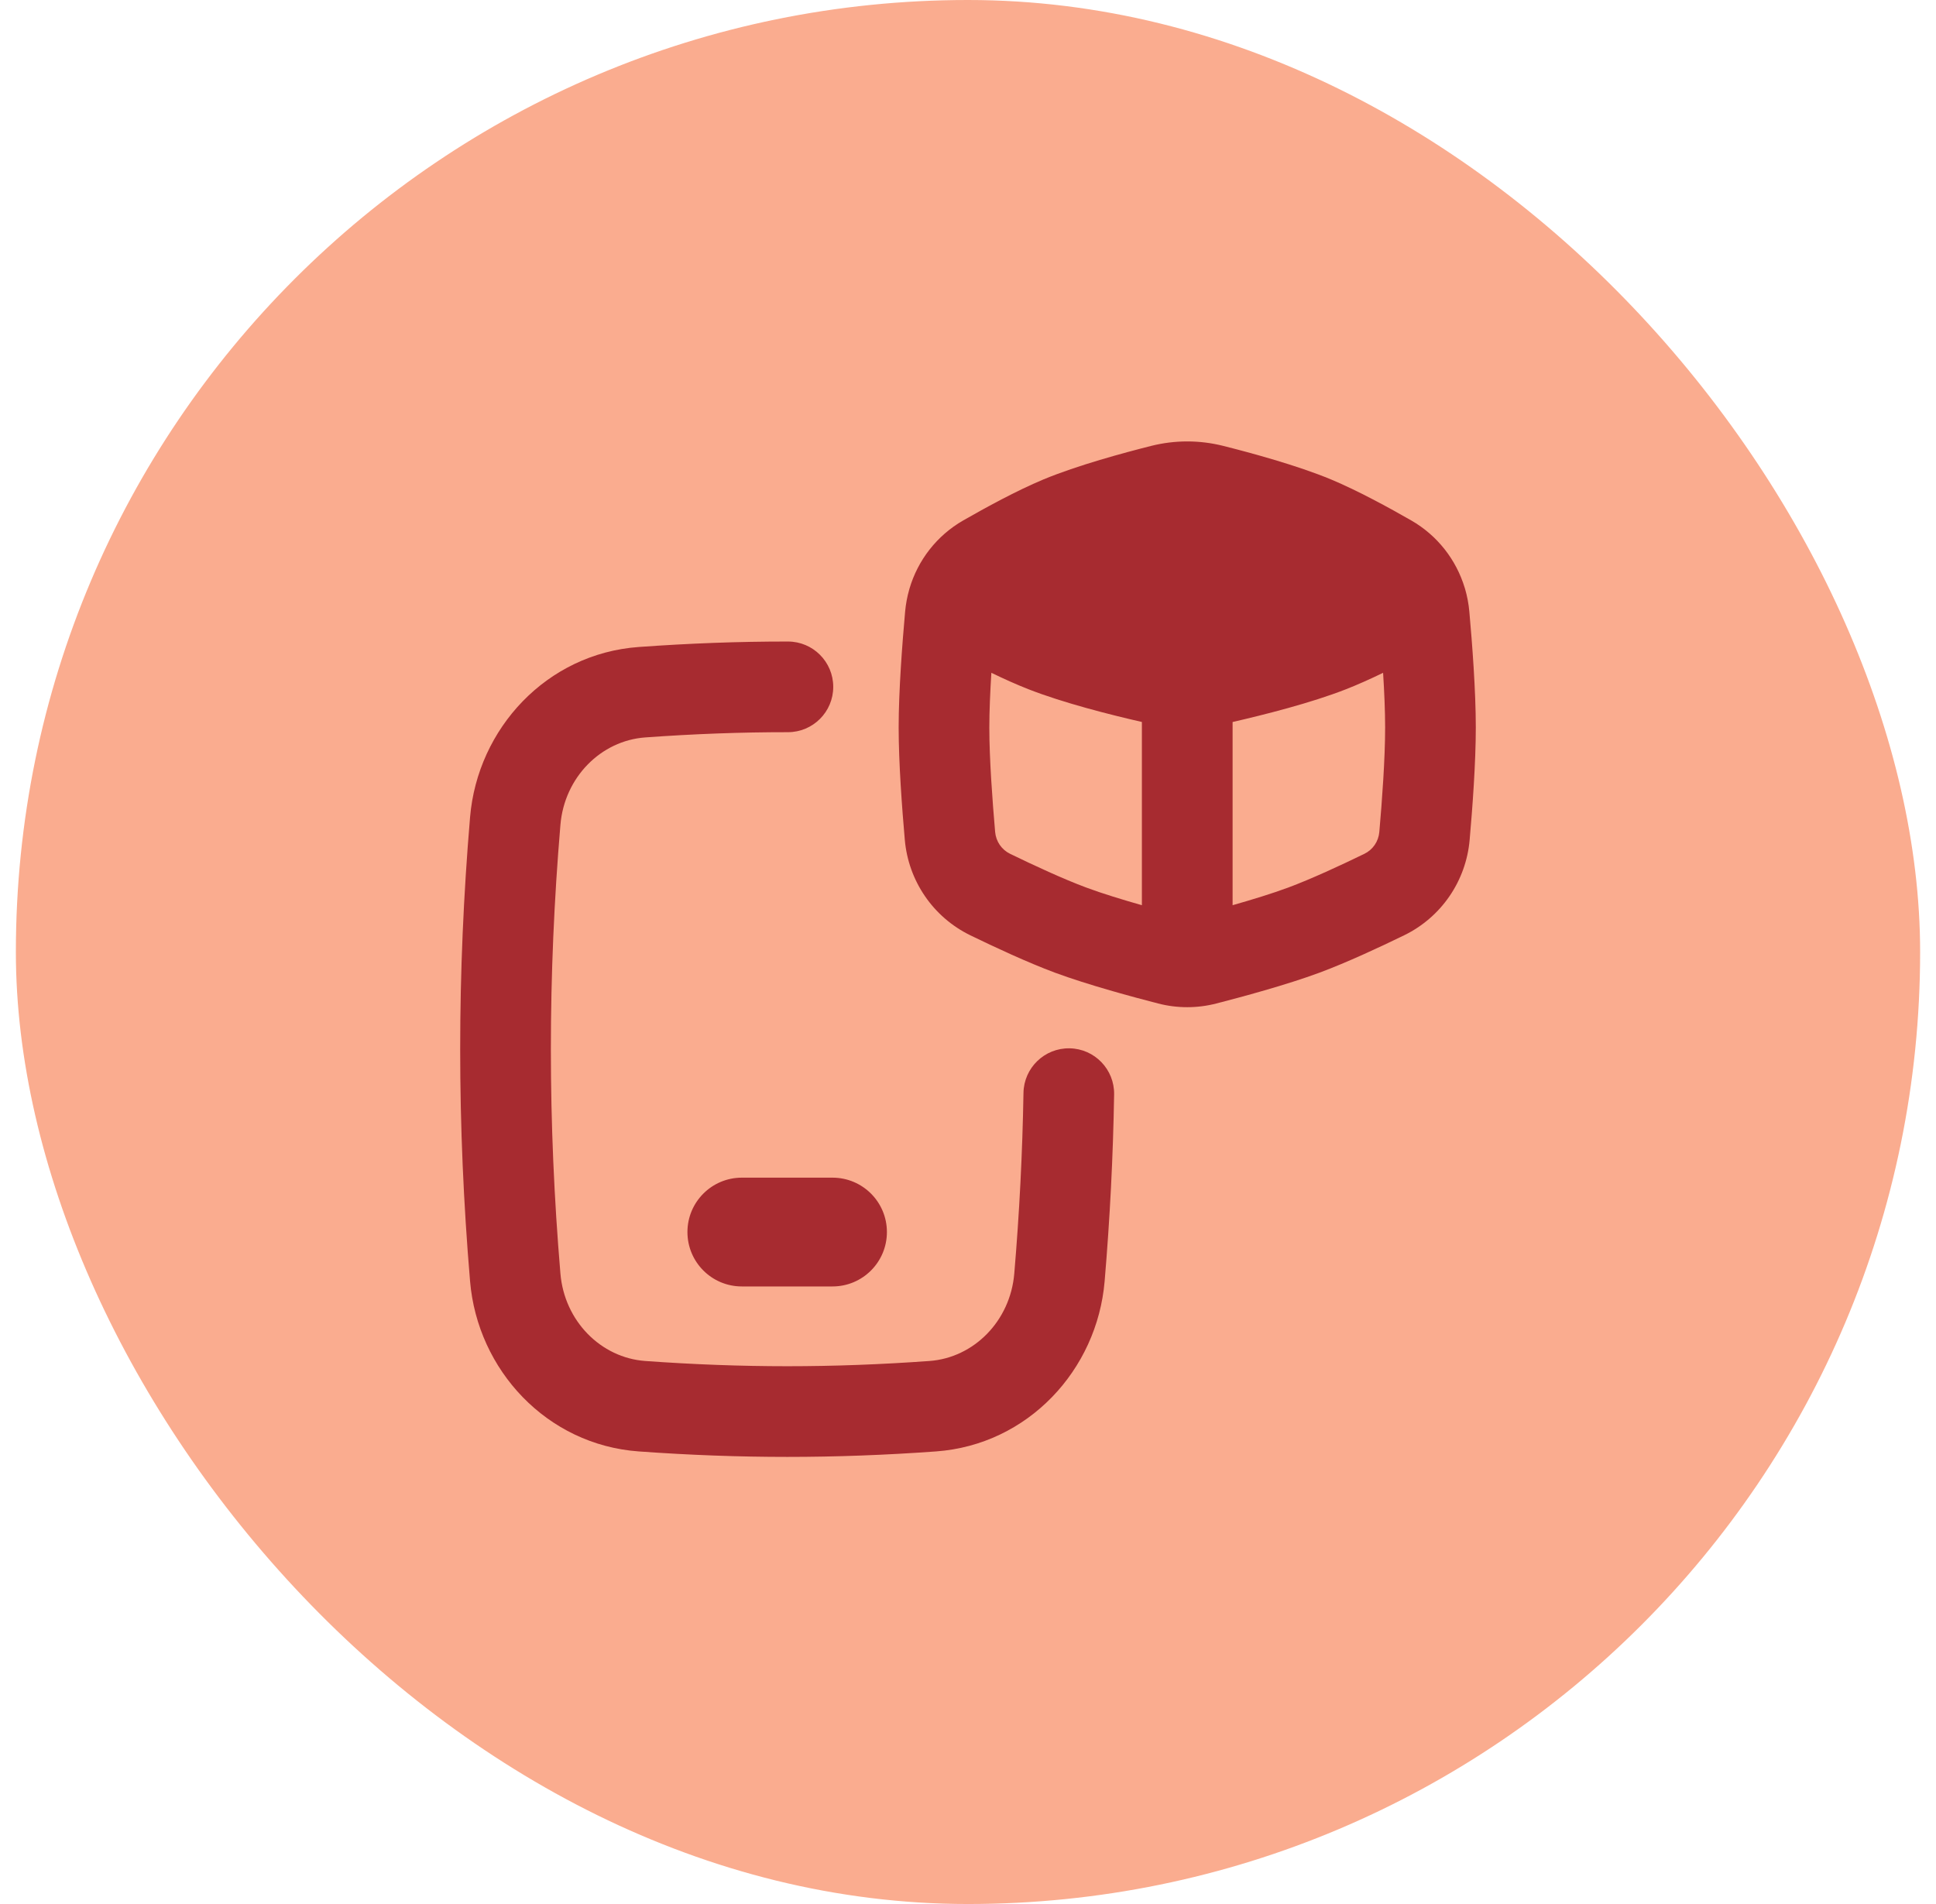
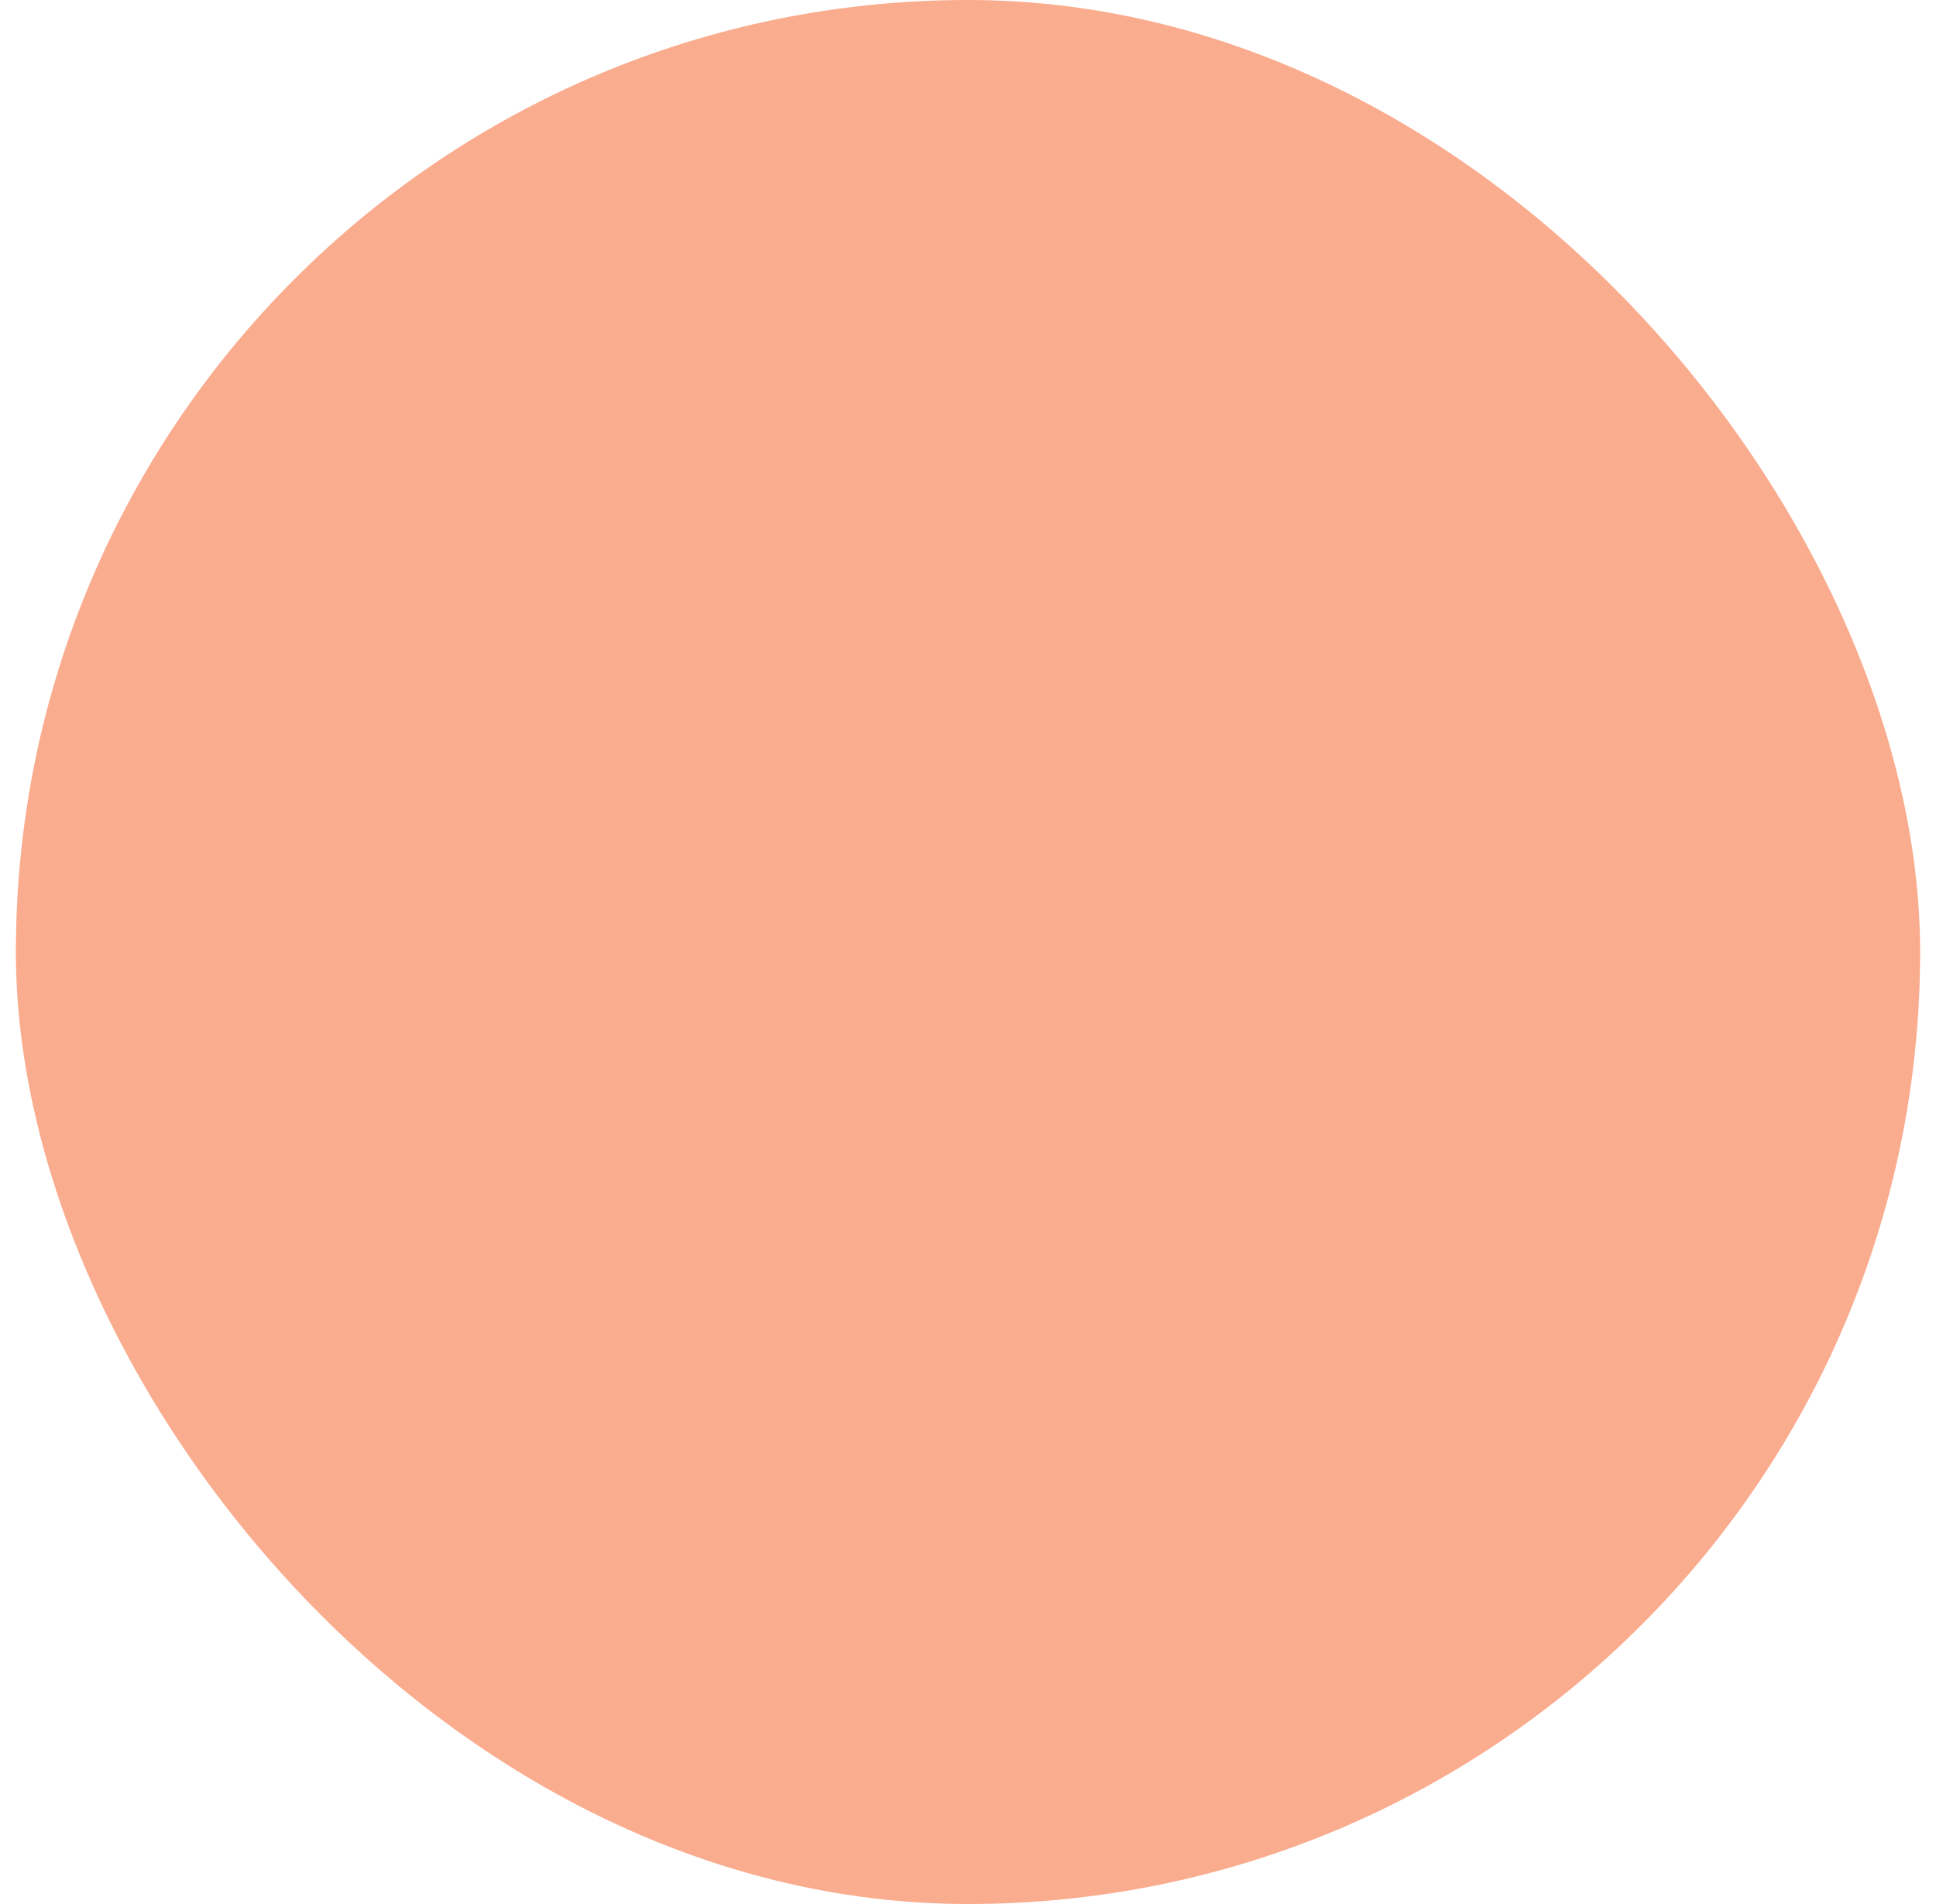
<svg xmlns="http://www.w3.org/2000/svg" width="61" height="60" viewBox="0 0 61 60" fill="none">
  <rect x="0.5" width="60" height="60" rx="30" fill="#FAAC8F" />
  <g clip-path="url(#clip0_787_33143)">
    <path fill-rule="evenodd" clip-rule="evenodd" d="M36.277 14.05C37.02 13.864 37.795 13.864 38.538 14.05C39.395 14.266 40.868 14.663 41.945 15.111C42.778 15.459 43.769 16.001 44.467 16.401C45.29 16.874 45.881 17.637 46.149 18.517C46.153 18.528 46.156 18.54 46.16 18.551C46.228 18.784 46.274 19.025 46.296 19.27C46.386 20.27 46.5 21.77 46.5 22.925C46.5 24.04 46.394 25.472 46.306 26.467C46.193 27.76 45.415 28.902 44.241 29.474C43.481 29.844 42.439 30.33 41.581 30.649C40.537 31.037 39.089 31.426 38.326 31.622C37.723 31.778 37.092 31.778 36.49 31.622C35.727 31.426 34.279 31.037 33.234 30.649C32.377 30.33 31.334 29.844 30.574 29.474C29.4 28.902 28.623 27.76 28.509 26.467C28.422 25.472 28.315 24.04 28.315 22.925C28.315 21.77 28.43 20.27 28.519 19.27C28.541 19.034 28.584 18.803 28.648 18.579C28.65 18.569 28.653 18.559 28.656 18.55C28.919 17.656 29.514 16.88 30.348 16.401C31.046 16.001 32.037 15.459 32.87 15.111C33.947 14.663 35.42 14.266 36.277 14.05ZM31.236 21.201C31.199 21.805 31.172 22.413 31.172 22.926C31.172 23.905 31.269 25.23 31.355 26.217C31.382 26.518 31.561 26.776 31.825 26.905C32.573 27.269 33.51 27.703 34.229 27.97C34.734 28.158 35.378 28.354 35.979 28.525V22.751C34.985 22.524 33.506 22.151 32.407 21.72C32.035 21.575 31.634 21.394 31.236 21.201ZM38.837 28.525C39.438 28.354 40.081 28.158 40.587 27.97C41.306 27.703 42.243 27.269 42.991 26.905C43.255 26.776 43.434 26.518 43.46 26.217C43.547 25.23 43.643 23.905 43.643 22.926C43.643 22.413 43.617 21.806 43.579 21.202C43.182 21.394 42.781 21.575 42.41 21.72C41.311 22.151 39.831 22.524 38.837 22.752V28.525ZM20.126 20.388C21.724 20.273 23.274 20.215 24.826 20.216C25.615 20.216 26.254 20.856 26.254 21.645C26.254 22.434 25.614 23.073 24.825 23.073C23.346 23.072 21.864 23.127 20.331 23.238C18.933 23.339 17.784 24.496 17.658 25.992C17.257 30.742 17.257 35.384 17.658 40.134C17.784 41.63 18.933 42.787 20.331 42.888C23.383 43.108 26.234 43.108 29.285 42.888C30.683 42.787 31.832 41.63 31.958 40.134C32.12 38.223 32.216 36.329 32.248 34.44C32.261 33.651 32.911 33.022 33.7 33.035C34.489 33.048 35.117 33.699 35.104 34.488C35.072 36.443 34.972 38.4 34.805 40.375C34.569 43.171 32.389 45.529 29.491 45.738C26.302 45.968 23.314 45.968 20.126 45.738C17.227 45.529 15.047 43.171 14.811 40.375C14.396 35.464 14.396 30.662 14.811 25.751C15.047 22.955 17.227 20.597 20.126 20.388ZM21.66 38.825C21.66 37.878 22.427 37.111 23.374 37.111H26.231C27.178 37.111 27.945 37.878 27.945 38.825C27.945 39.772 27.178 40.539 26.231 40.539H23.374C22.427 40.539 21.66 39.772 21.66 38.825Z" fill="#A72B30" />
  </g>
  <defs>
    <clipPath id="clip0_787_33143">
-       <rect width="32" height="32" fill="white" transform="translate(14.5 13.91)" />
-     </clipPath>
+       </clipPath>
  </defs>
</svg>